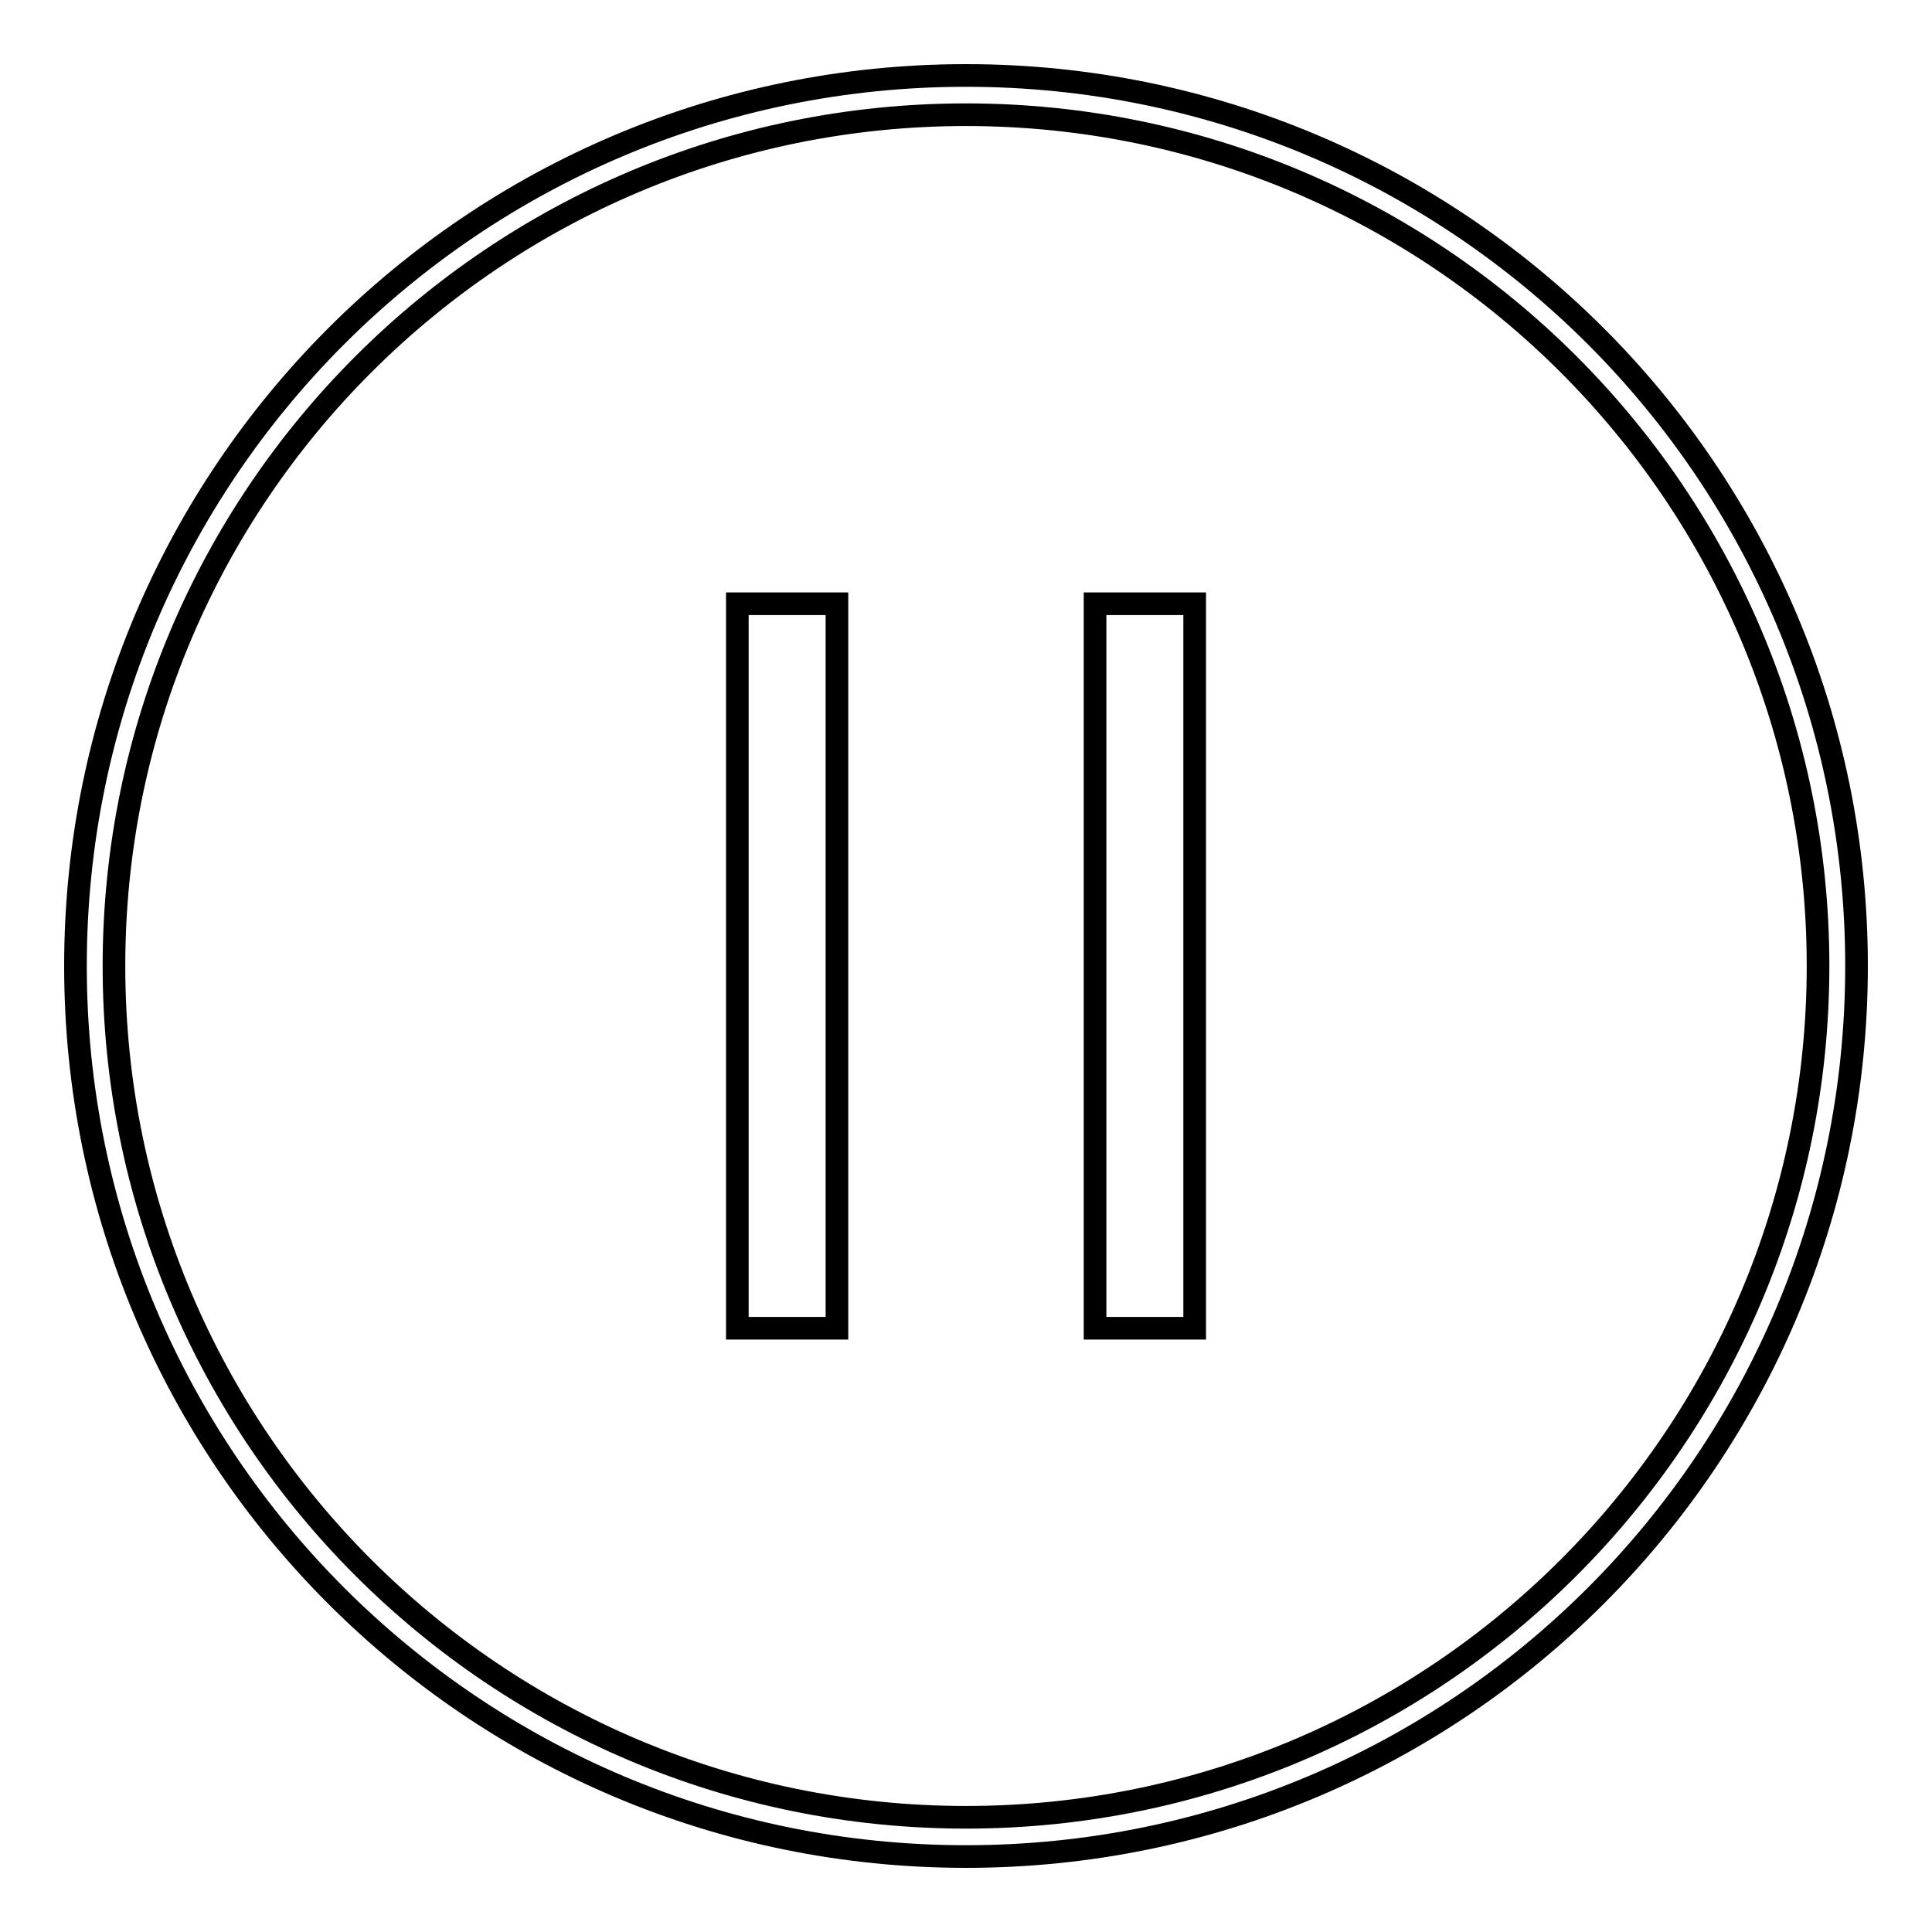
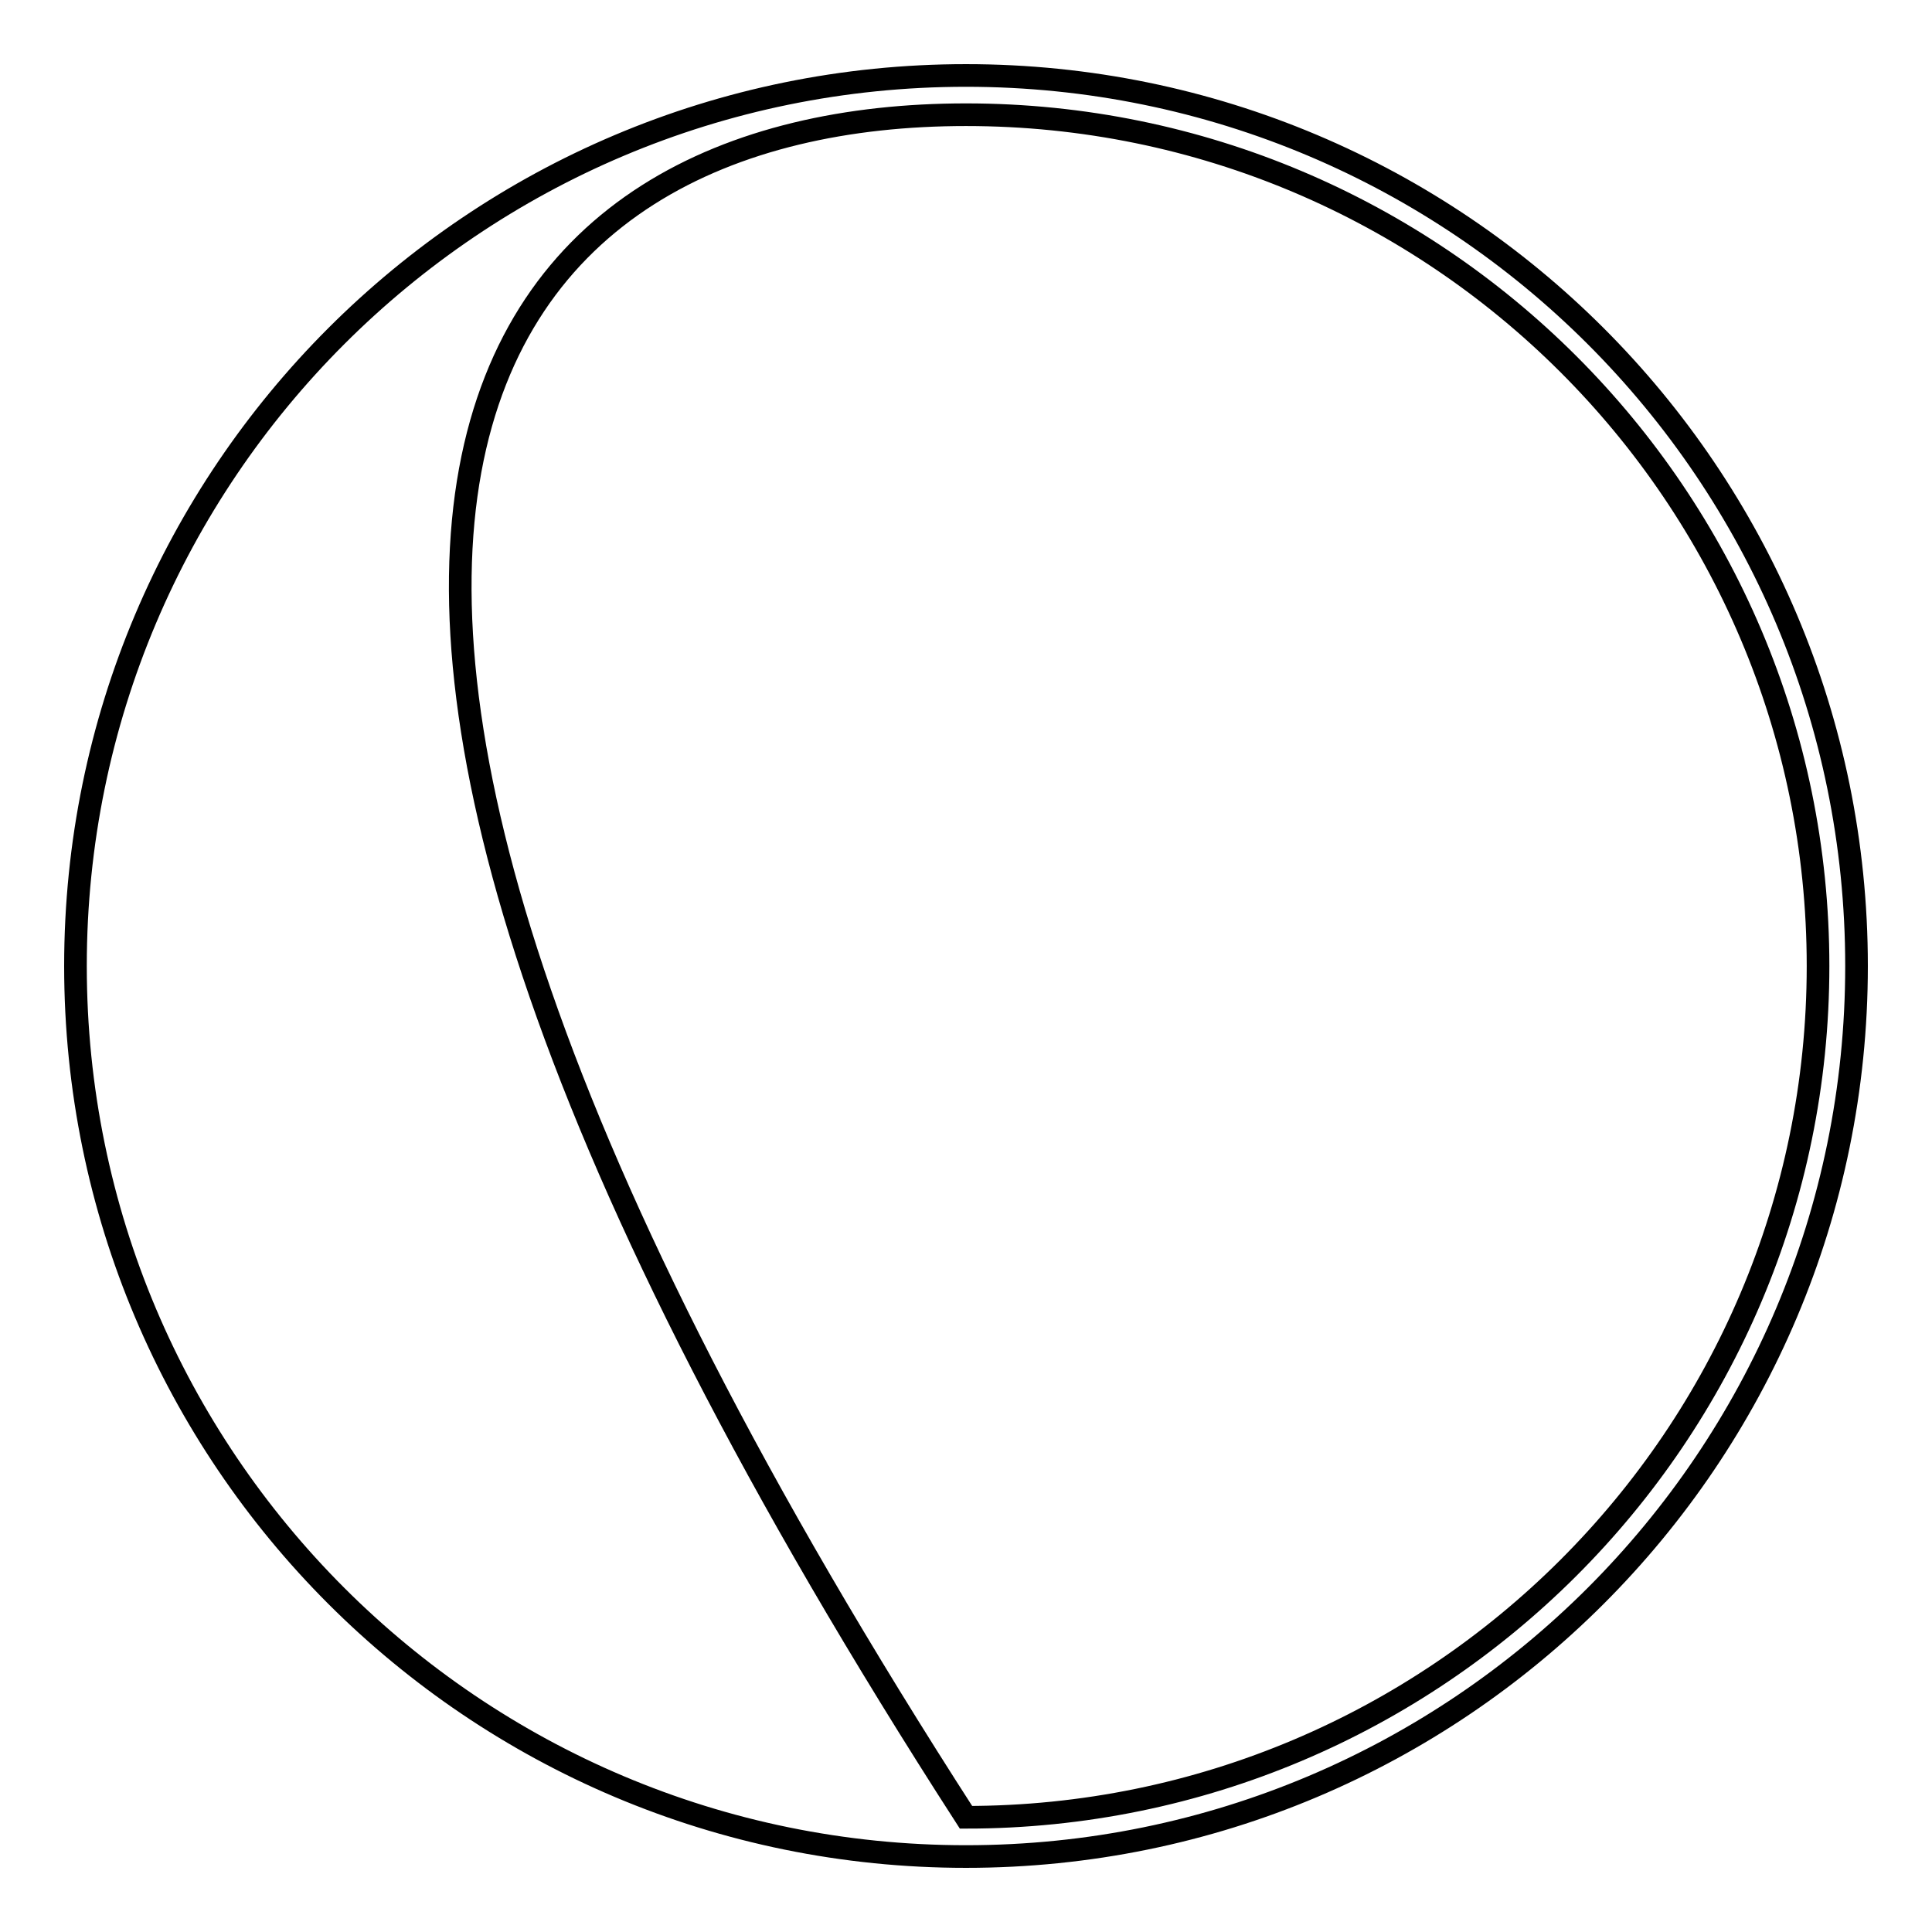
<svg xmlns="http://www.w3.org/2000/svg" version="1.1" x="0px" y="0px" viewBox="0 0 256 256" enable-background="new 0 0 256 256" xml:space="preserve">
  <g>
    <g>
-       <path stroke-width="3" fill-opacity="0" stroke="#000000" d="M128,10C62.8,10,10,62.8,10,128c0,65.2,52.8,118,118,118c65.2,0,118-52.8,118-118C246,62.8,193.2,10,128,10z M128,240.8c-62.3,0-112.9-50.5-112.9-112.8C15.1,65.7,65.7,15.2,128,15.2c62.3,0,112.9,50.5,112.9,112.8C240.9,190.3,190.3,240.8,128,240.8z" />
-       <path stroke-width="3" fill-opacity="0" stroke="#000000" d="M97.7,80h13.2v96H97.7V80z" />
-       <path stroke-width="3" fill-opacity="0" stroke="#000000" d="M145.1,80h13.2v96h-13.2V80z" />
+       <path stroke-width="3" fill-opacity="0" stroke="#000000" d="M128,10C62.8,10,10,62.8,10,128c0,65.2,52.8,118,118,118c65.2,0,118-52.8,118-118C246,62.8,193.2,10,128,10z M128,240.8C15.1,65.7,65.7,15.2,128,15.2c62.3,0,112.9,50.5,112.9,112.8C240.9,190.3,190.3,240.8,128,240.8z" />
    </g>
  </g>
</svg>